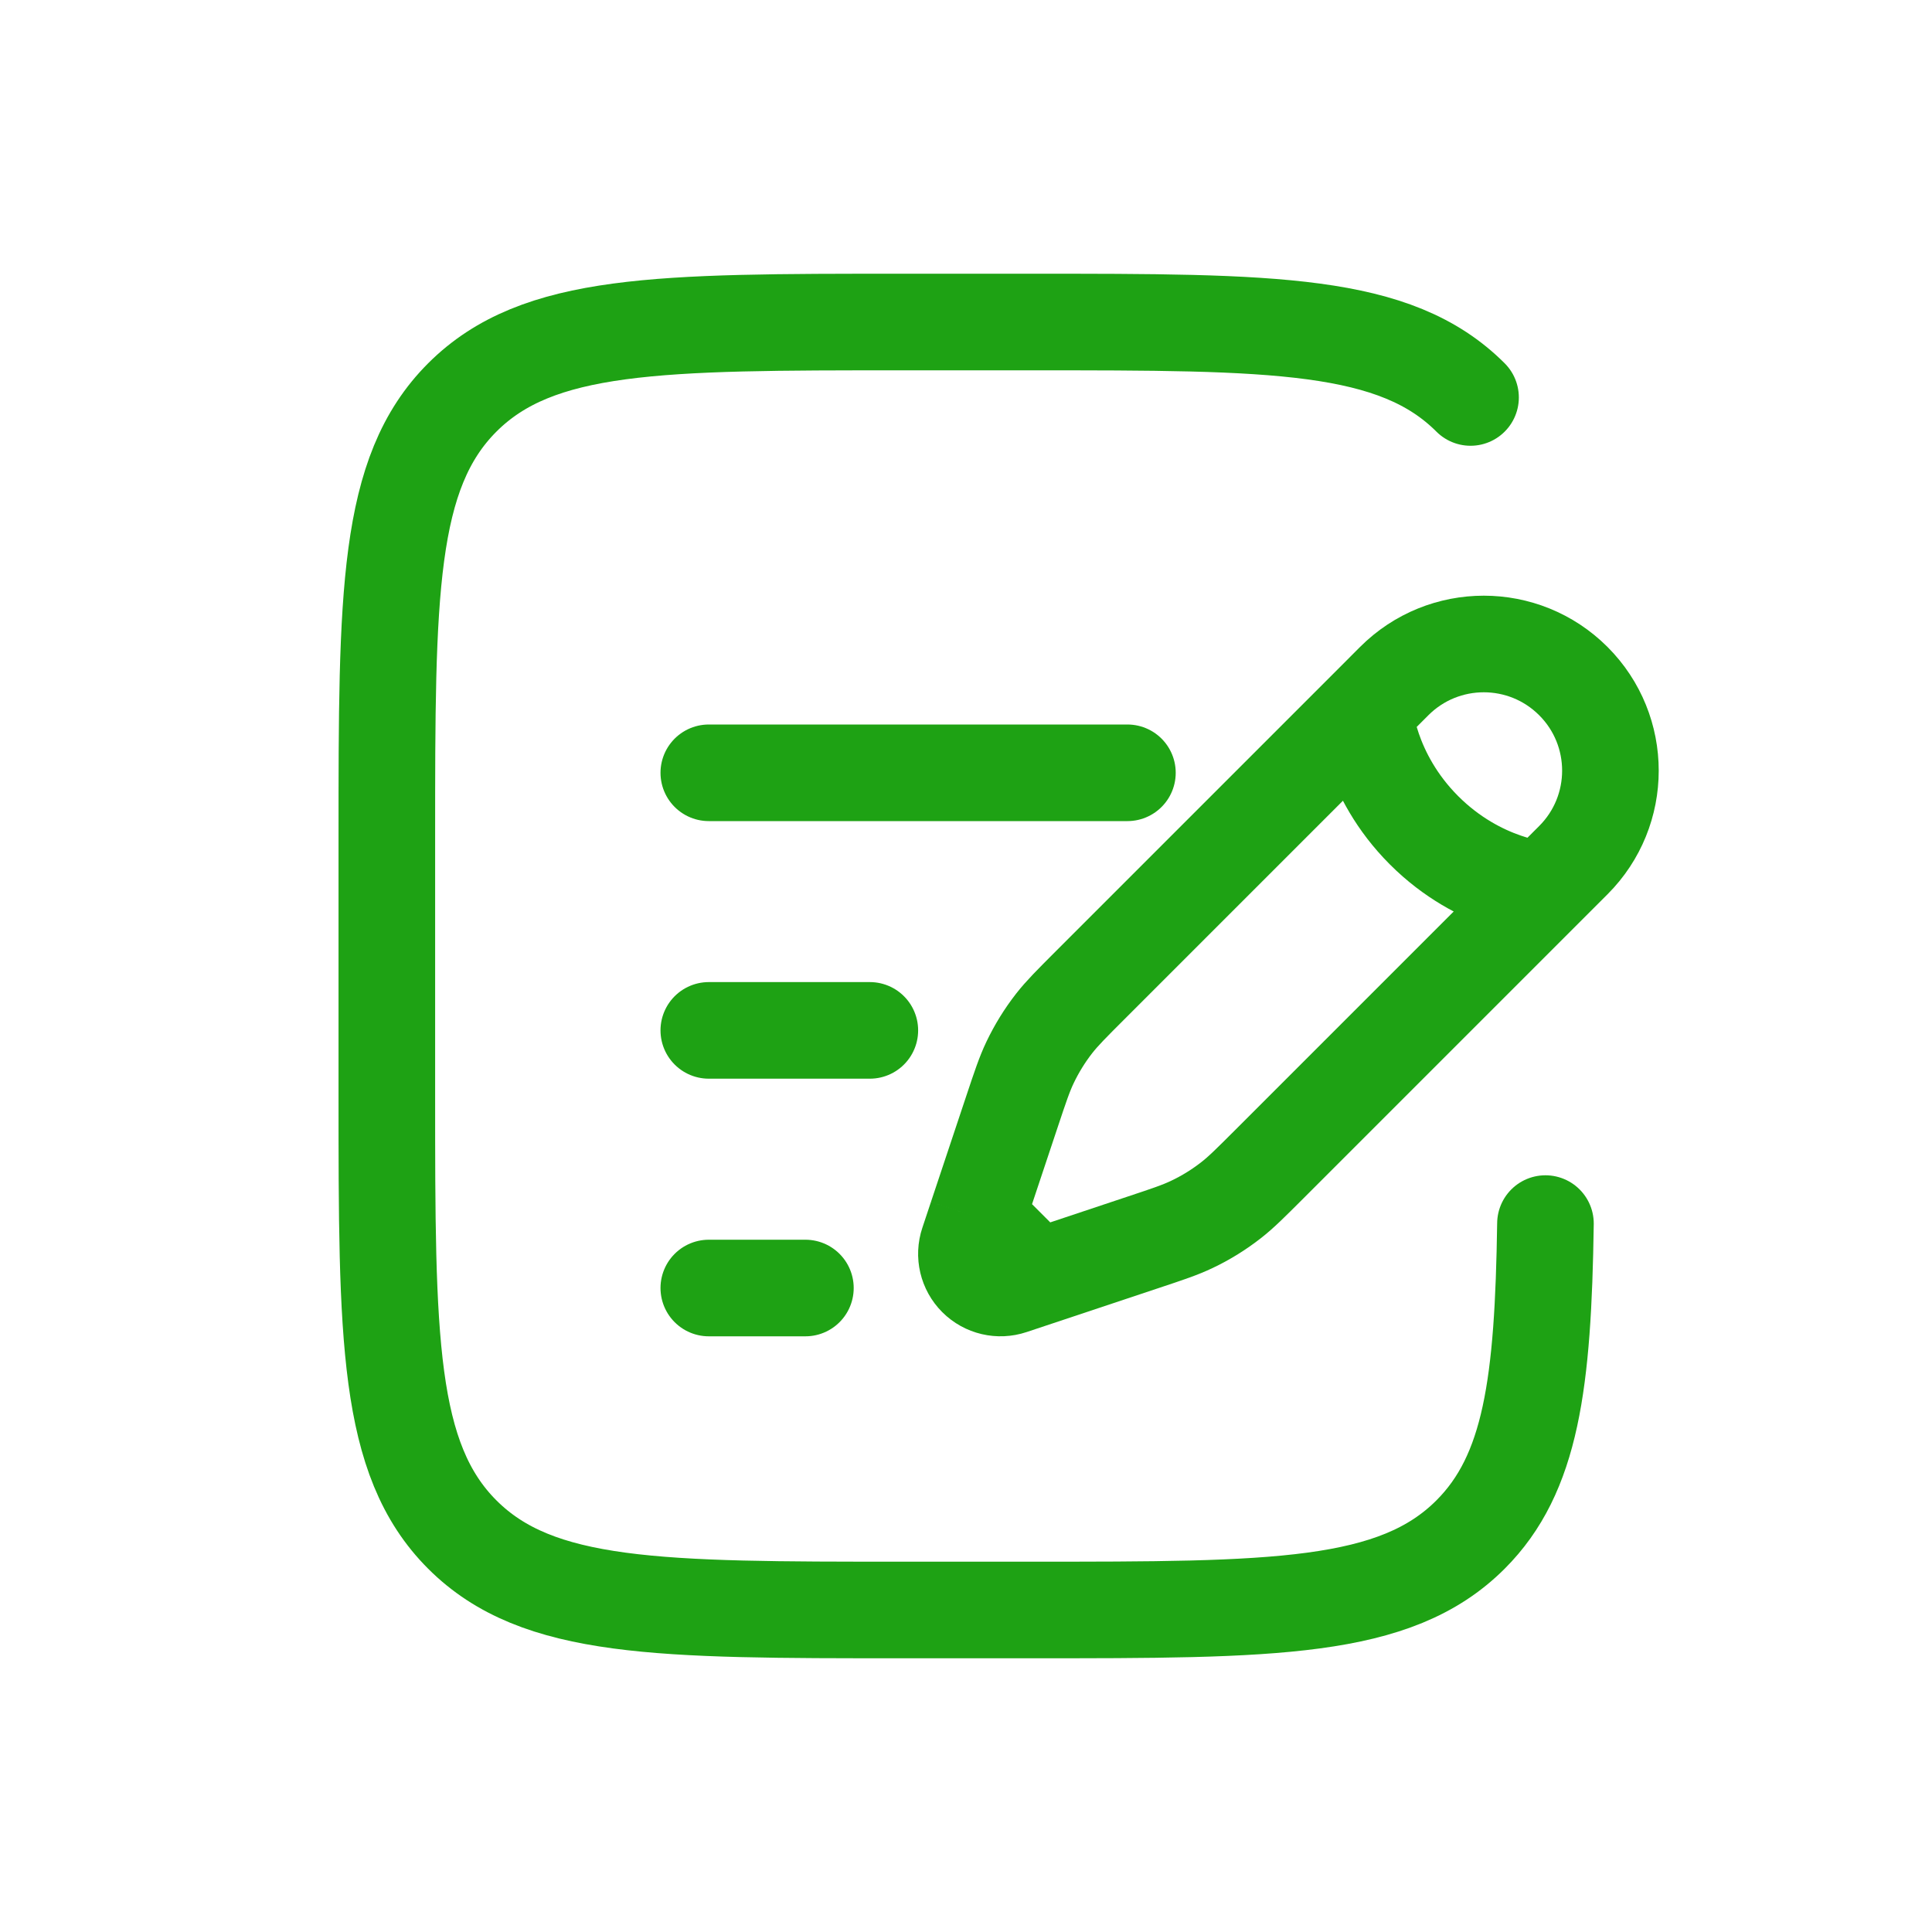
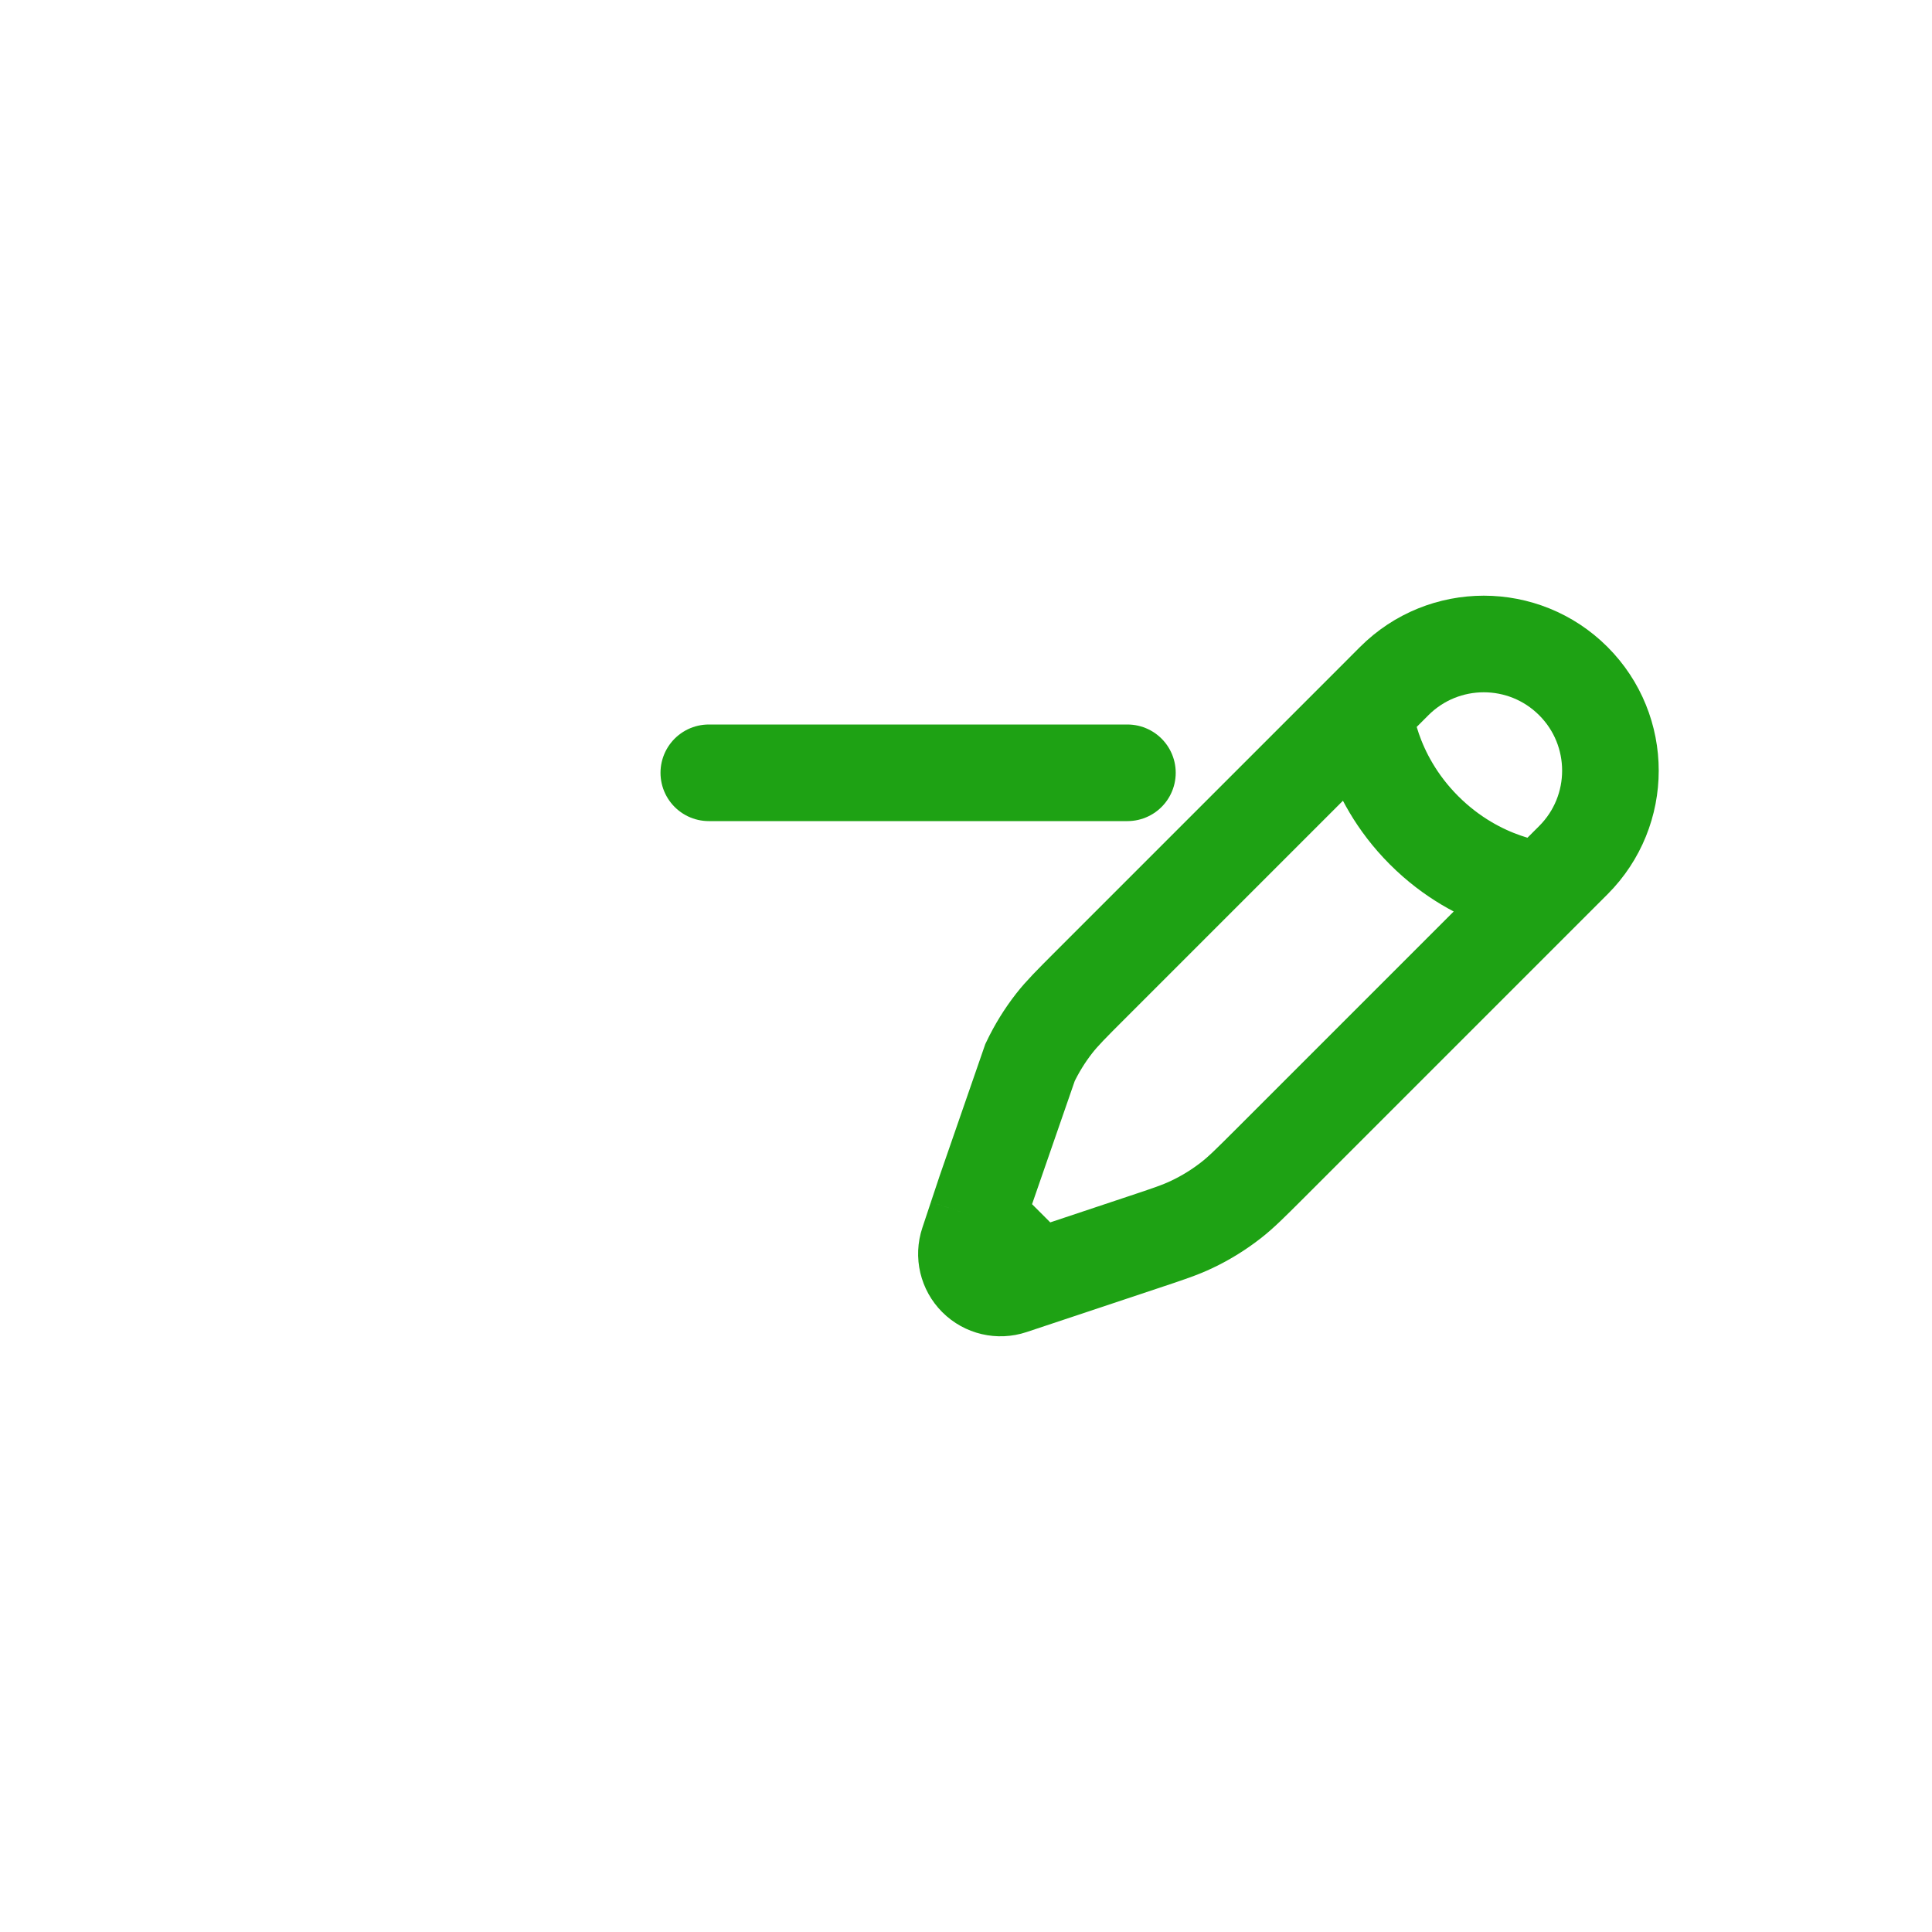
<svg xmlns="http://www.w3.org/2000/svg" width="40" height="40" viewBox="0 0 40 40" fill="none">
  <g id="Linear / Notes / Document Add">
-     <path id="Vector" d="M28.249 14.719L28.866 14.101C29.89 13.077 31.55 13.077 32.574 14.101C33.598 15.125 33.598 16.785 32.574 17.809L31.956 18.427M28.249 14.719C28.249 14.719 28.326 16.032 29.484 17.191C30.643 18.349 31.956 18.427 31.956 18.427M28.249 14.719L22.568 20.4C22.183 20.785 21.991 20.977 21.825 21.189C21.63 21.439 21.463 21.71 21.326 21.997C21.21 22.24 21.124 22.498 20.952 23.014L20.401 24.667L20.223 25.201M31.956 18.427L26.275 24.108C25.89 24.492 25.698 24.685 25.486 24.85C25.236 25.045 24.965 25.213 24.678 25.349C24.436 25.465 24.178 25.551 23.661 25.723L22.009 26.274L21.474 26.452M21.474 26.452L20.939 26.63C20.685 26.715 20.405 26.649 20.216 26.46C20.026 26.27 19.96 25.99 20.045 25.736L20.223 25.201M21.474 26.452L20.223 25.201" stroke="#1EA214" stroke-width="2" />
-     <path id="Vector_2" d="M14.675 21.333H18.009" stroke="#1EA214" stroke-width="2" stroke-linecap="round" />
+     <path id="Vector" d="M28.249 14.719L28.866 14.101C29.89 13.077 31.55 13.077 32.574 14.101C33.598 15.125 33.598 16.785 32.574 17.809L31.956 18.427M28.249 14.719C28.249 14.719 28.326 16.032 29.484 17.191C30.643 18.349 31.956 18.427 31.956 18.427M28.249 14.719L22.568 20.4C22.183 20.785 21.991 20.977 21.825 21.189C21.63 21.439 21.463 21.71 21.326 21.997L20.401 24.667L20.223 25.201M31.956 18.427L26.275 24.108C25.89 24.492 25.698 24.685 25.486 24.85C25.236 25.045 24.965 25.213 24.678 25.349C24.436 25.465 24.178 25.551 23.661 25.723L22.009 26.274L21.474 26.452M21.474 26.452L20.939 26.63C20.685 26.715 20.405 26.649 20.216 26.46C20.026 26.27 19.96 25.99 20.045 25.736L20.223 25.201M21.474 26.452L20.223 25.201" stroke="#1EA214" stroke-width="2" />
    <path id="Vector_3" d="M14.675 16H23.342" stroke="#1EA214" stroke-width="2" stroke-linecap="round" />
-     <path id="Vector_4" d="M14.675 26.667H16.675" stroke="#1EA214" stroke-width="2" stroke-linecap="round" />
-     <path id="Vector_5" d="M30.446 8.229C28.884 6.667 26.37 6.667 21.342 6.667H18.675C13.647 6.667 11.133 6.667 9.571 8.229C8.009 9.791 8.009 12.305 8.009 17.333V22.667C8.009 27.695 8.009 30.209 9.571 31.771C11.133 33.333 13.647 33.333 18.675 33.333H21.342C26.37 33.333 28.884 33.333 30.446 31.771C31.704 30.514 31.949 28.639 31.997 25.333" stroke="#1EA214" stroke-width="2" stroke-linecap="round" />
  </g>
</svg>